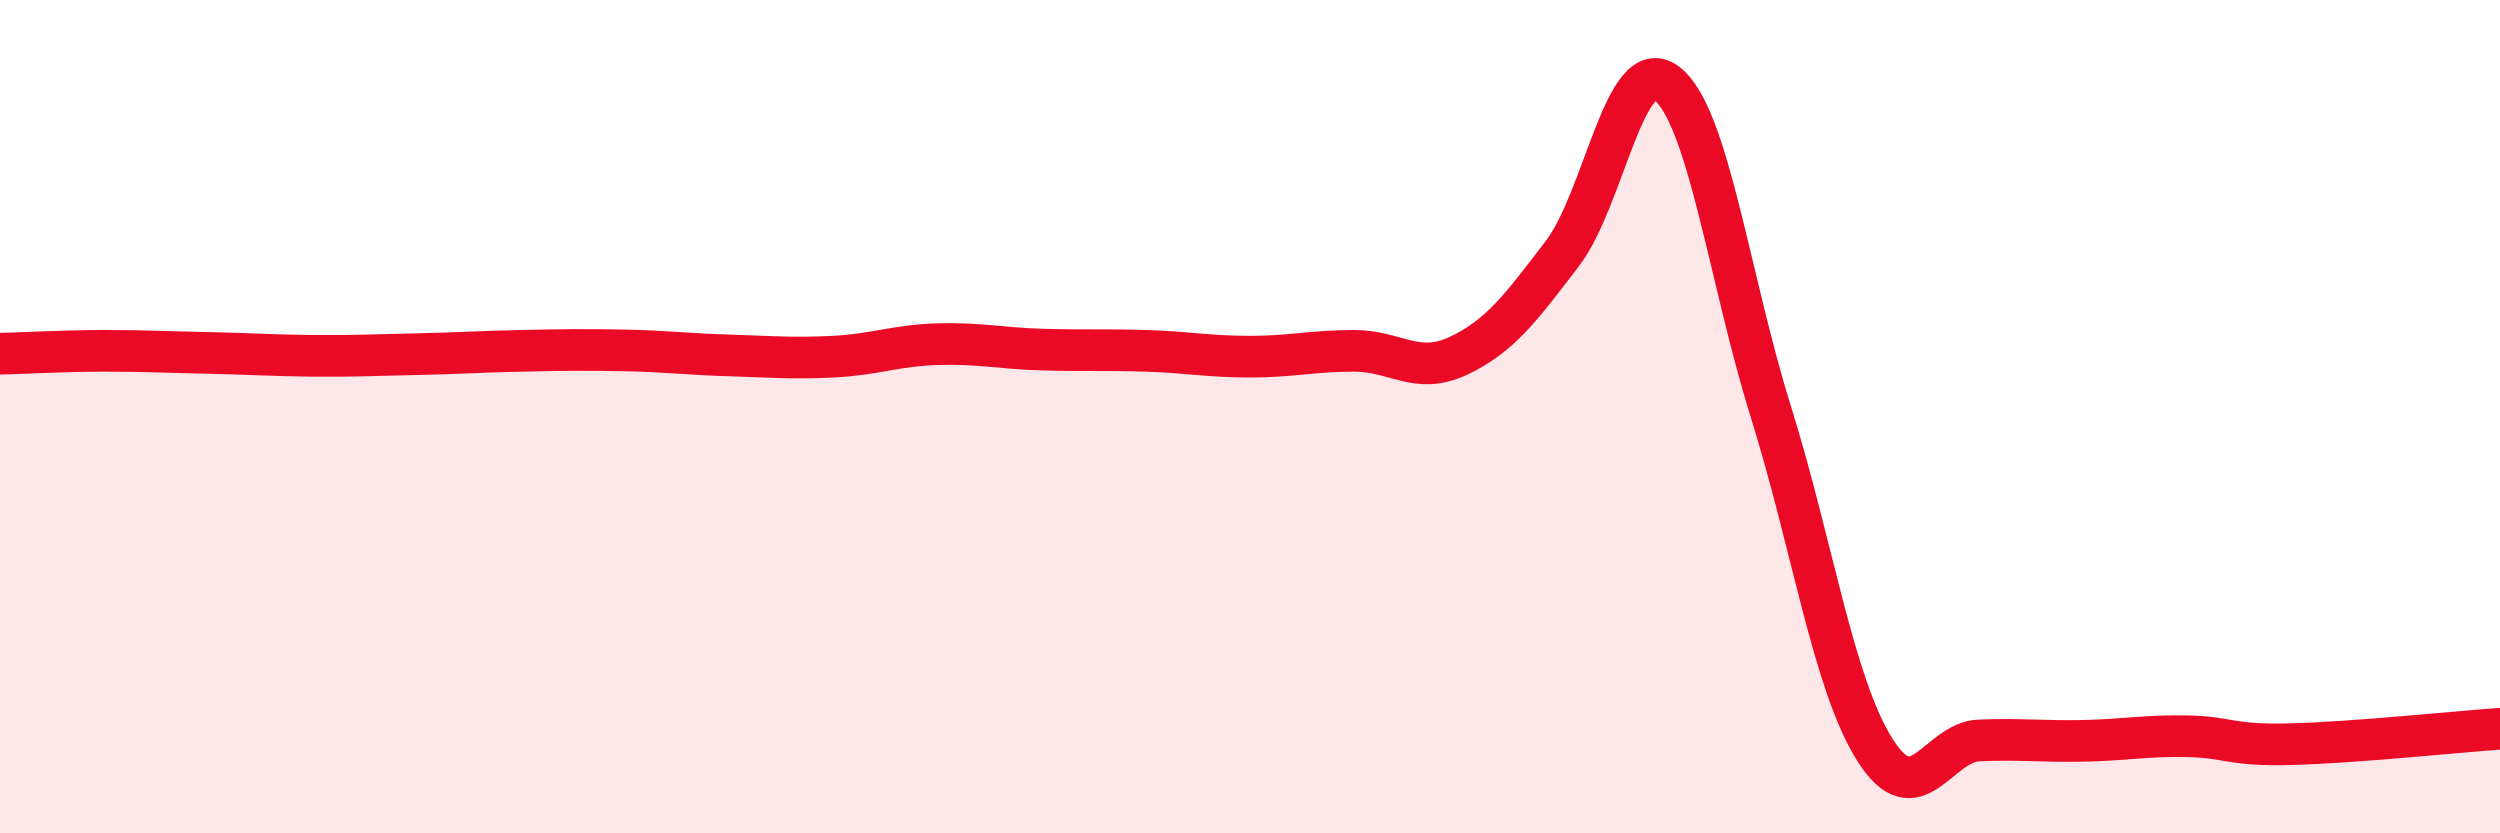
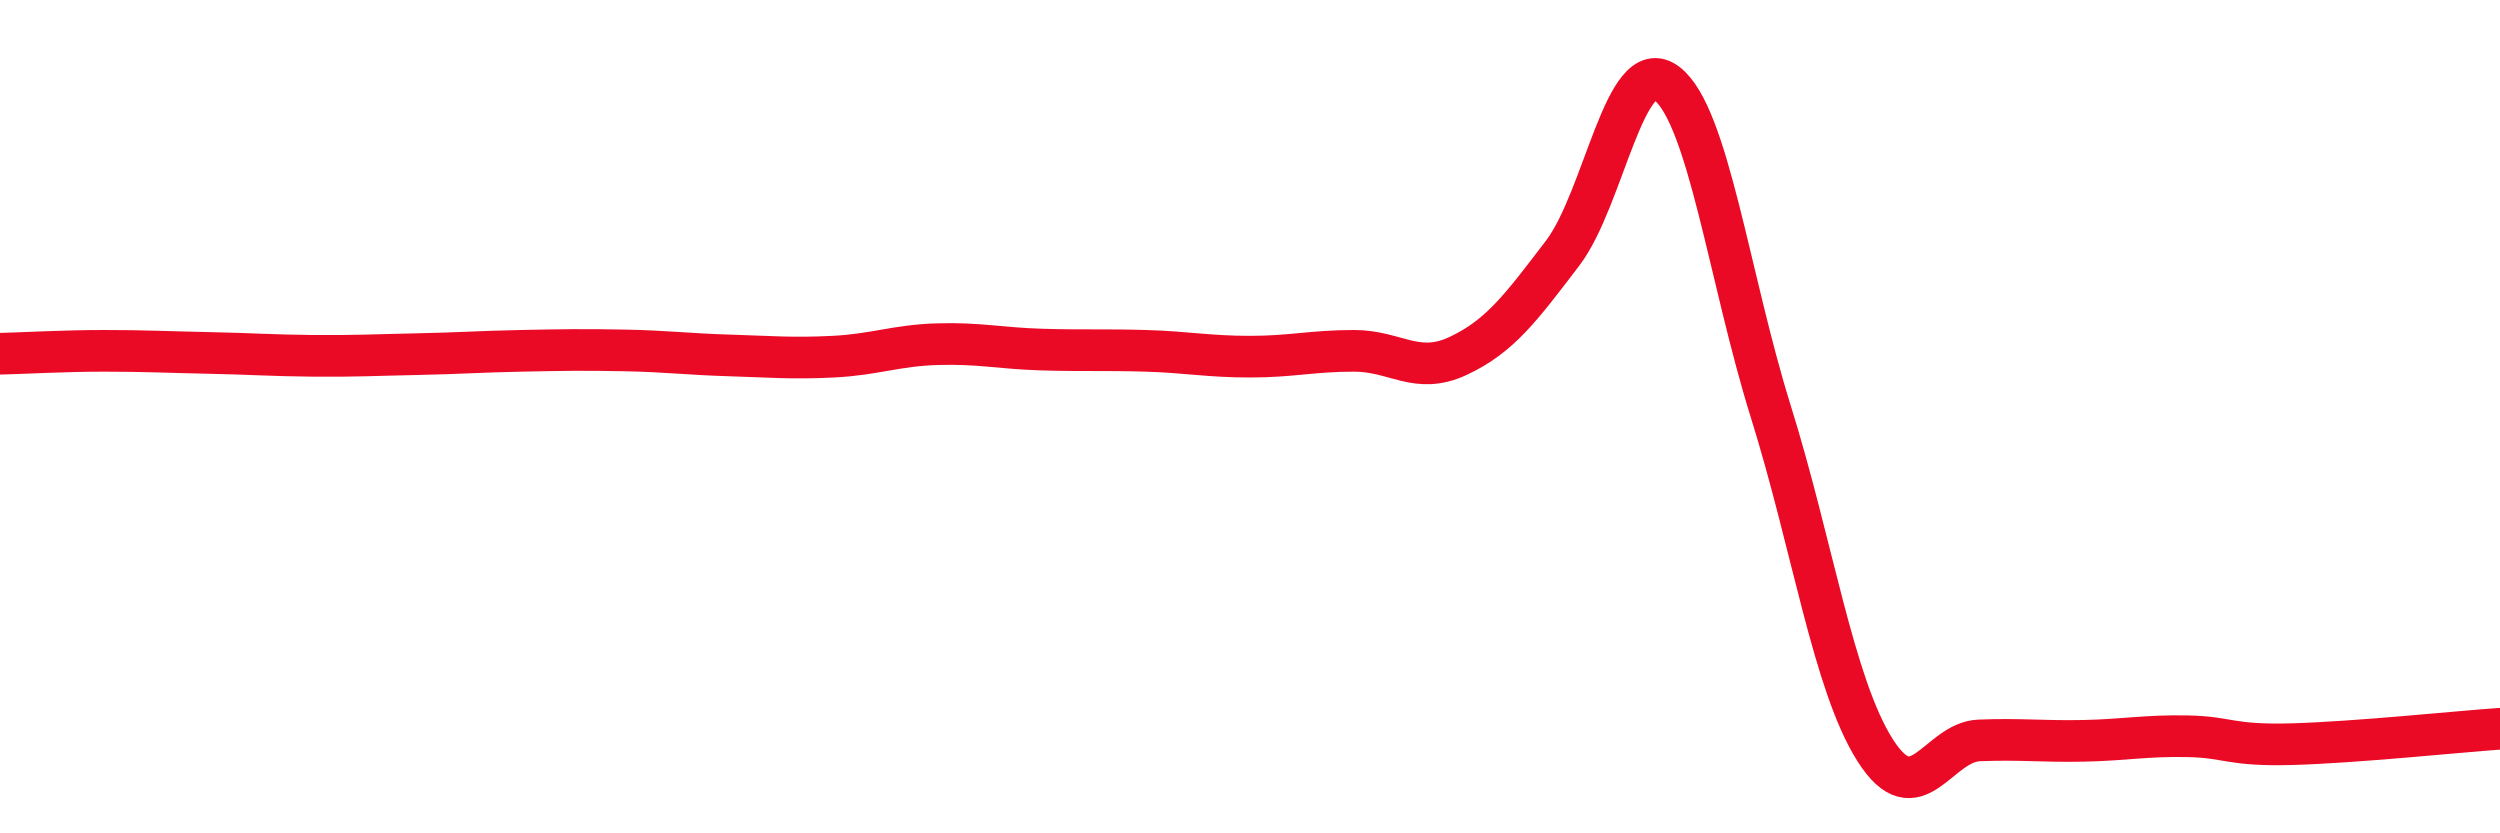
<svg xmlns="http://www.w3.org/2000/svg" width="60" height="20" viewBox="0 0 60 20">
-   <path d="M 0,8.49 C 0.5,8.48 1.5,8.42 2.5,8.42 C 3.5,8.42 4,8.45 5,8.47 C 6,8.49 6.5,8.53 7.5,8.54 C 8.5,8.55 9,8.52 10,8.5 C 11,8.48 11.5,8.44 12.5,8.42 C 13.5,8.4 14,8.39 15,8.41 C 16,8.43 16.5,8.5 17.5,8.53 C 18.5,8.56 19,8.61 20,8.56 C 21,8.51 21.5,8.29 22.5,8.26 C 23.5,8.23 24,8.36 25,8.39 C 26,8.42 26.5,8.39 27.5,8.42 C 28.5,8.45 29,8.56 30,8.56 C 31,8.56 31.5,8.42 32.5,8.42 C 33.5,8.42 34,9.01 35,8.54 C 36,8.07 36.5,7.39 37.5,6.08 C 38.5,4.77 39,1.24 40,2 C 41,2.76 41.5,6.68 42.5,9.88 C 43.5,13.08 44,16.42 45,18 C 46,19.58 46.5,17.81 47.5,17.77 C 48.5,17.73 49,17.8 50,17.78 C 51,17.76 51.5,17.65 52.5,17.67 C 53.5,17.69 53.5,17.9 55,17.86 C 56.5,17.82 59,17.56 60,17.49L60 20L0 20Z" fill="#EB0A25" opacity="0.1" stroke-linecap="round" stroke-linejoin="round" />
  <path d="M 0,8.49 C 0.5,8.48 1.5,8.42 2.5,8.42 C 3.5,8.42 4,8.45 5,8.47 C 6,8.49 6.5,8.53 7.5,8.54 C 8.5,8.55 9,8.52 10,8.5 C 11,8.48 11.5,8.44 12.5,8.42 C 13.5,8.4 14,8.39 15,8.41 C 16,8.43 16.5,8.5 17.5,8.53 C 18.5,8.56 19,8.61 20,8.56 C 21,8.51 21.5,8.29 22.5,8.26 C 23.5,8.23 24,8.36 25,8.39 C 26,8.42 26.5,8.39 27.5,8.42 C 28.5,8.45 29,8.56 30,8.56 C 31,8.56 31.5,8.42 32.5,8.42 C 33.5,8.42 34,9.01 35,8.54 C 36,8.07 36.5,7.39 37.5,6.08 C 38.5,4.77 39,1.24 40,2 C 41,2.76 41.5,6.68 42.5,9.88 C 43.5,13.08 44,16.42 45,18 C 46,19.58 46.5,17.81 47.5,17.77 C 48.5,17.73 49,17.8 50,17.78 C 51,17.76 51.5,17.65 52.5,17.67 C 53.5,17.69 53.5,17.9 55,17.86 C 56.5,17.82 59,17.56 60,17.49" stroke="#EB0A25" stroke-width="1" fill="none" stroke-linecap="round" stroke-linejoin="round" />
</svg>